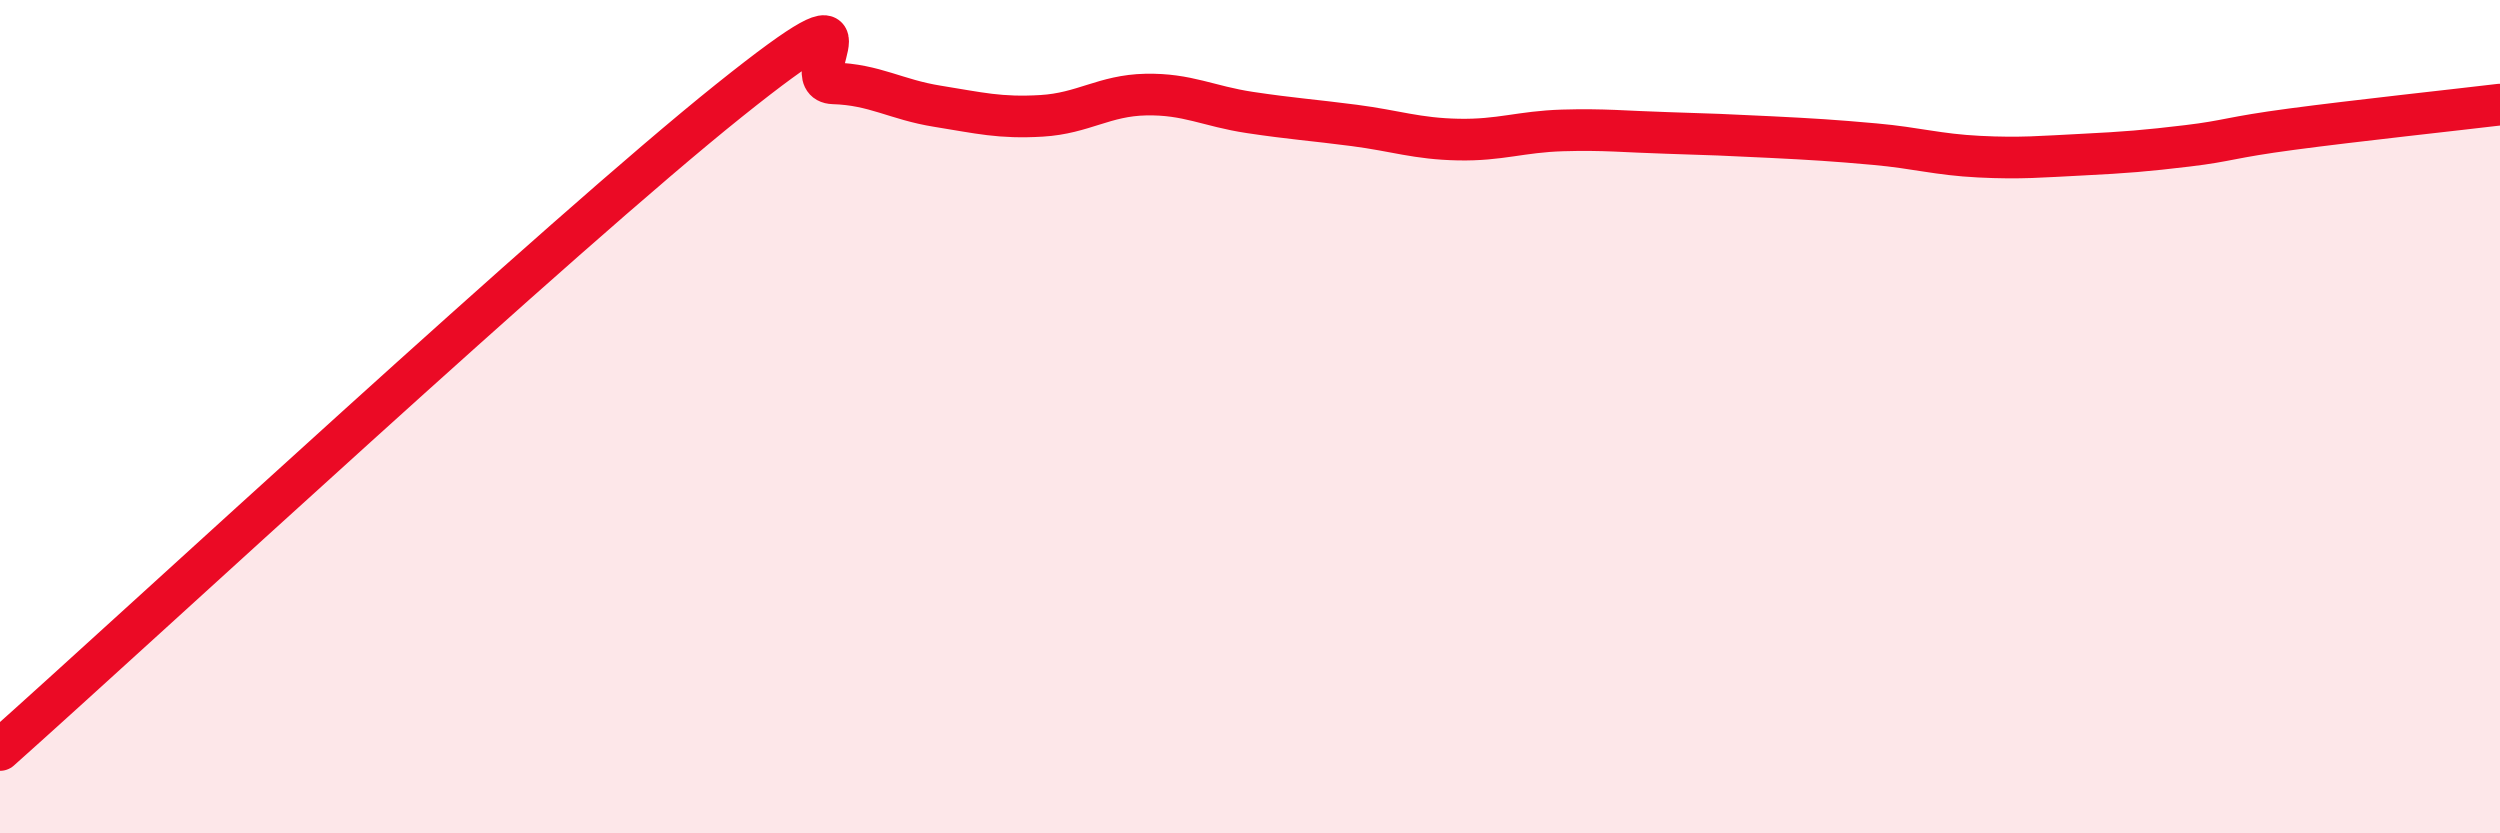
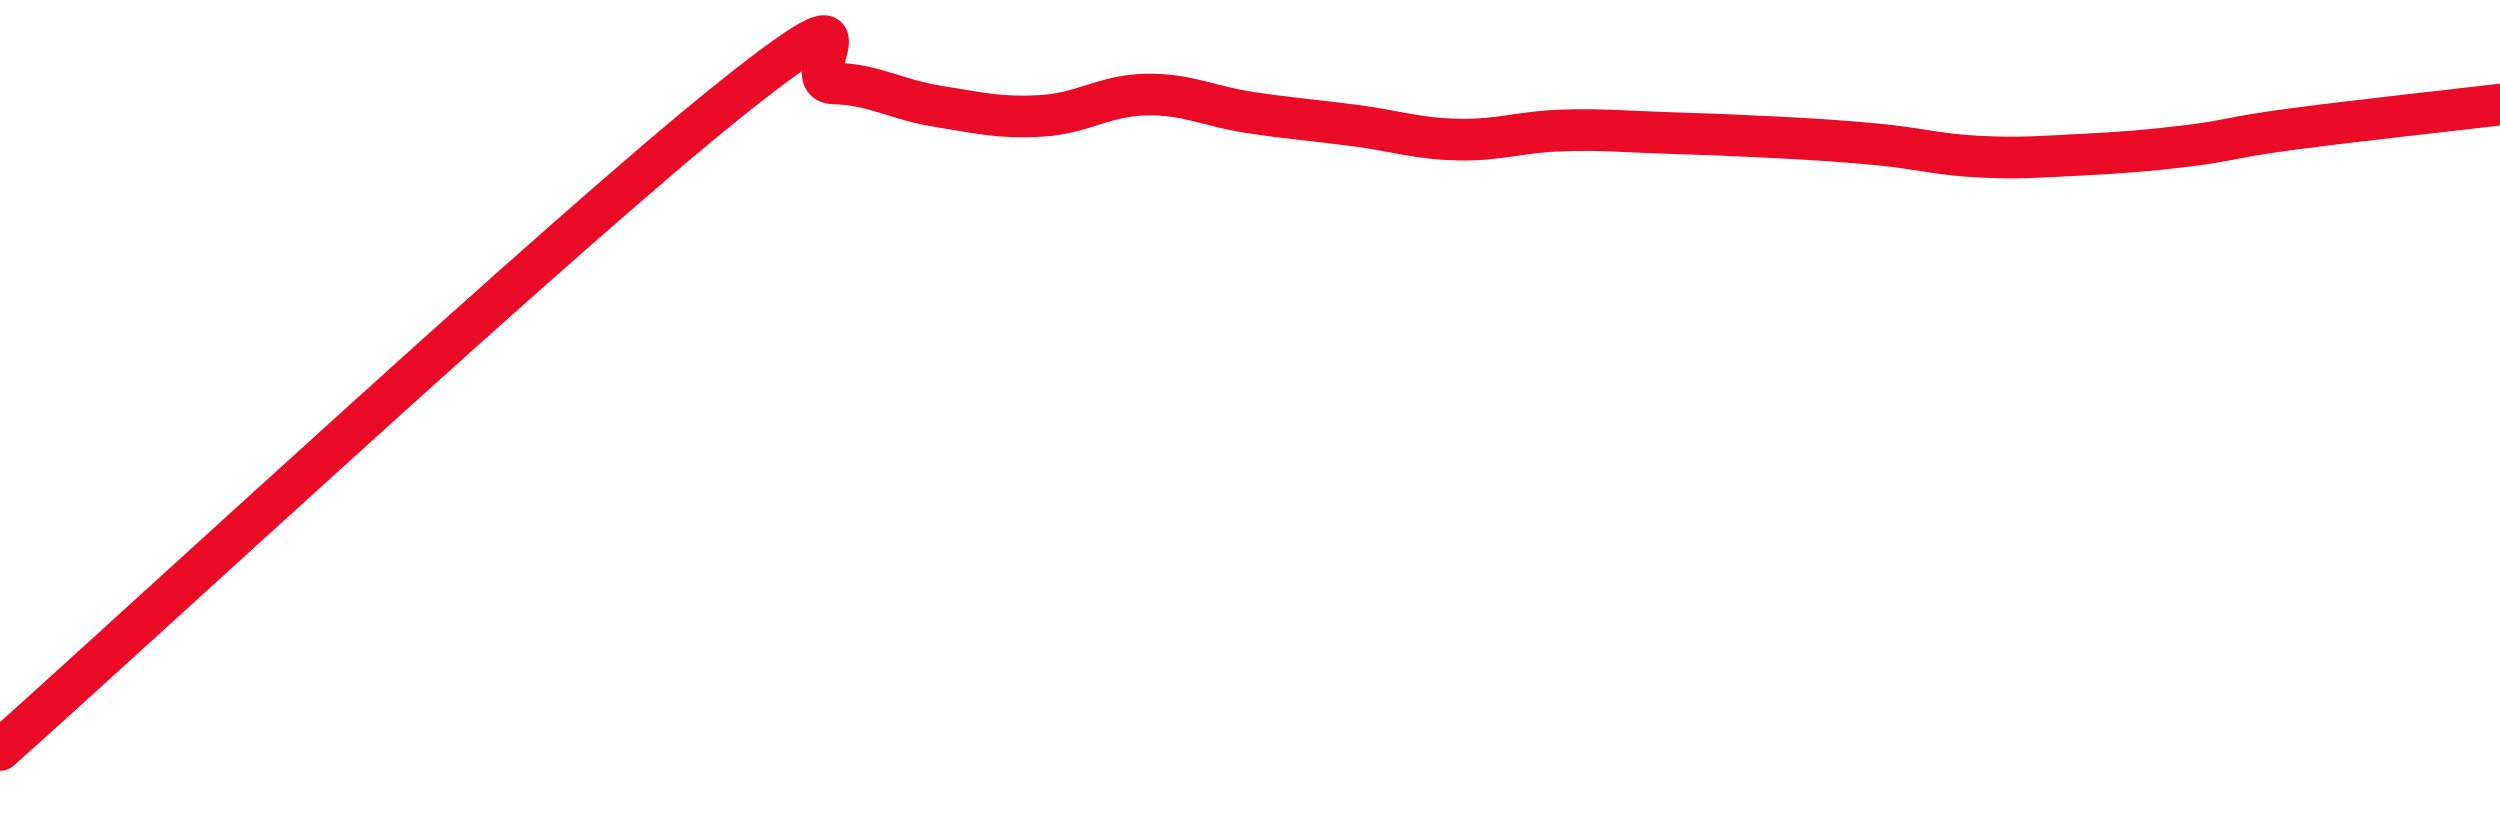
<svg xmlns="http://www.w3.org/2000/svg" width="60" height="20" viewBox="0 0 60 20">
-   <path d="M 0,18 C 3.5,14.88 13.5,5.61 17.5,2.41 C 21.5,-0.79 19,1.97 20,2 C 21,2.03 21.5,2.39 22.5,2.55 C 23.5,2.71 24,2.84 25,2.78 C 26,2.72 26.5,2.29 27.5,2.27 C 28.5,2.25 29,2.55 30,2.7 C 31,2.85 31.5,2.88 32.5,3.01 C 33.5,3.14 34,3.33 35,3.35 C 36,3.37 36.5,3.16 37.5,3.13 C 38.5,3.1 39,3.16 40,3.19 C 41,3.22 41.5,3.24 42.5,3.29 C 43.5,3.34 44,3.37 45,3.46 C 46,3.55 46.5,3.71 47.5,3.76 C 48.5,3.81 49,3.76 50,3.71 C 51,3.66 51.5,3.62 52.5,3.5 C 53.5,3.38 53.5,3.3 55,3.1 C 56.5,2.9 59,2.63 60,2.51L60 20L0 20Z" fill="#EB0A25" opacity="0.1" stroke-linecap="round" stroke-linejoin="round" />
  <path d="M 0,18 C 3.5,14.88 13.5,5.61 17.5,2.41 C 21.5,-0.79 19,1.97 20,2 C 21,2.03 21.5,2.39 22.5,2.55 C 23.5,2.71 24,2.84 25,2.78 C 26,2.72 26.5,2.29 27.5,2.27 C 28.5,2.25 29,2.55 30,2.7 C 31,2.85 31.5,2.88 32.5,3.01 C 33.5,3.14 34,3.33 35,3.35 C 36,3.37 36.5,3.16 37.5,3.13 C 38.5,3.1 39,3.16 40,3.19 C 41,3.22 41.5,3.24 42.5,3.29 C 43.5,3.34 44,3.37 45,3.46 C 46,3.55 46.5,3.71 47.5,3.76 C 48.5,3.81 49,3.76 50,3.71 C 51,3.66 51.5,3.62 52.5,3.5 C 53.5,3.38 53.5,3.3 55,3.1 C 56.5,2.9 59,2.63 60,2.51" stroke="#EB0A25" stroke-width="1" fill="none" stroke-linecap="round" stroke-linejoin="round" />
</svg>